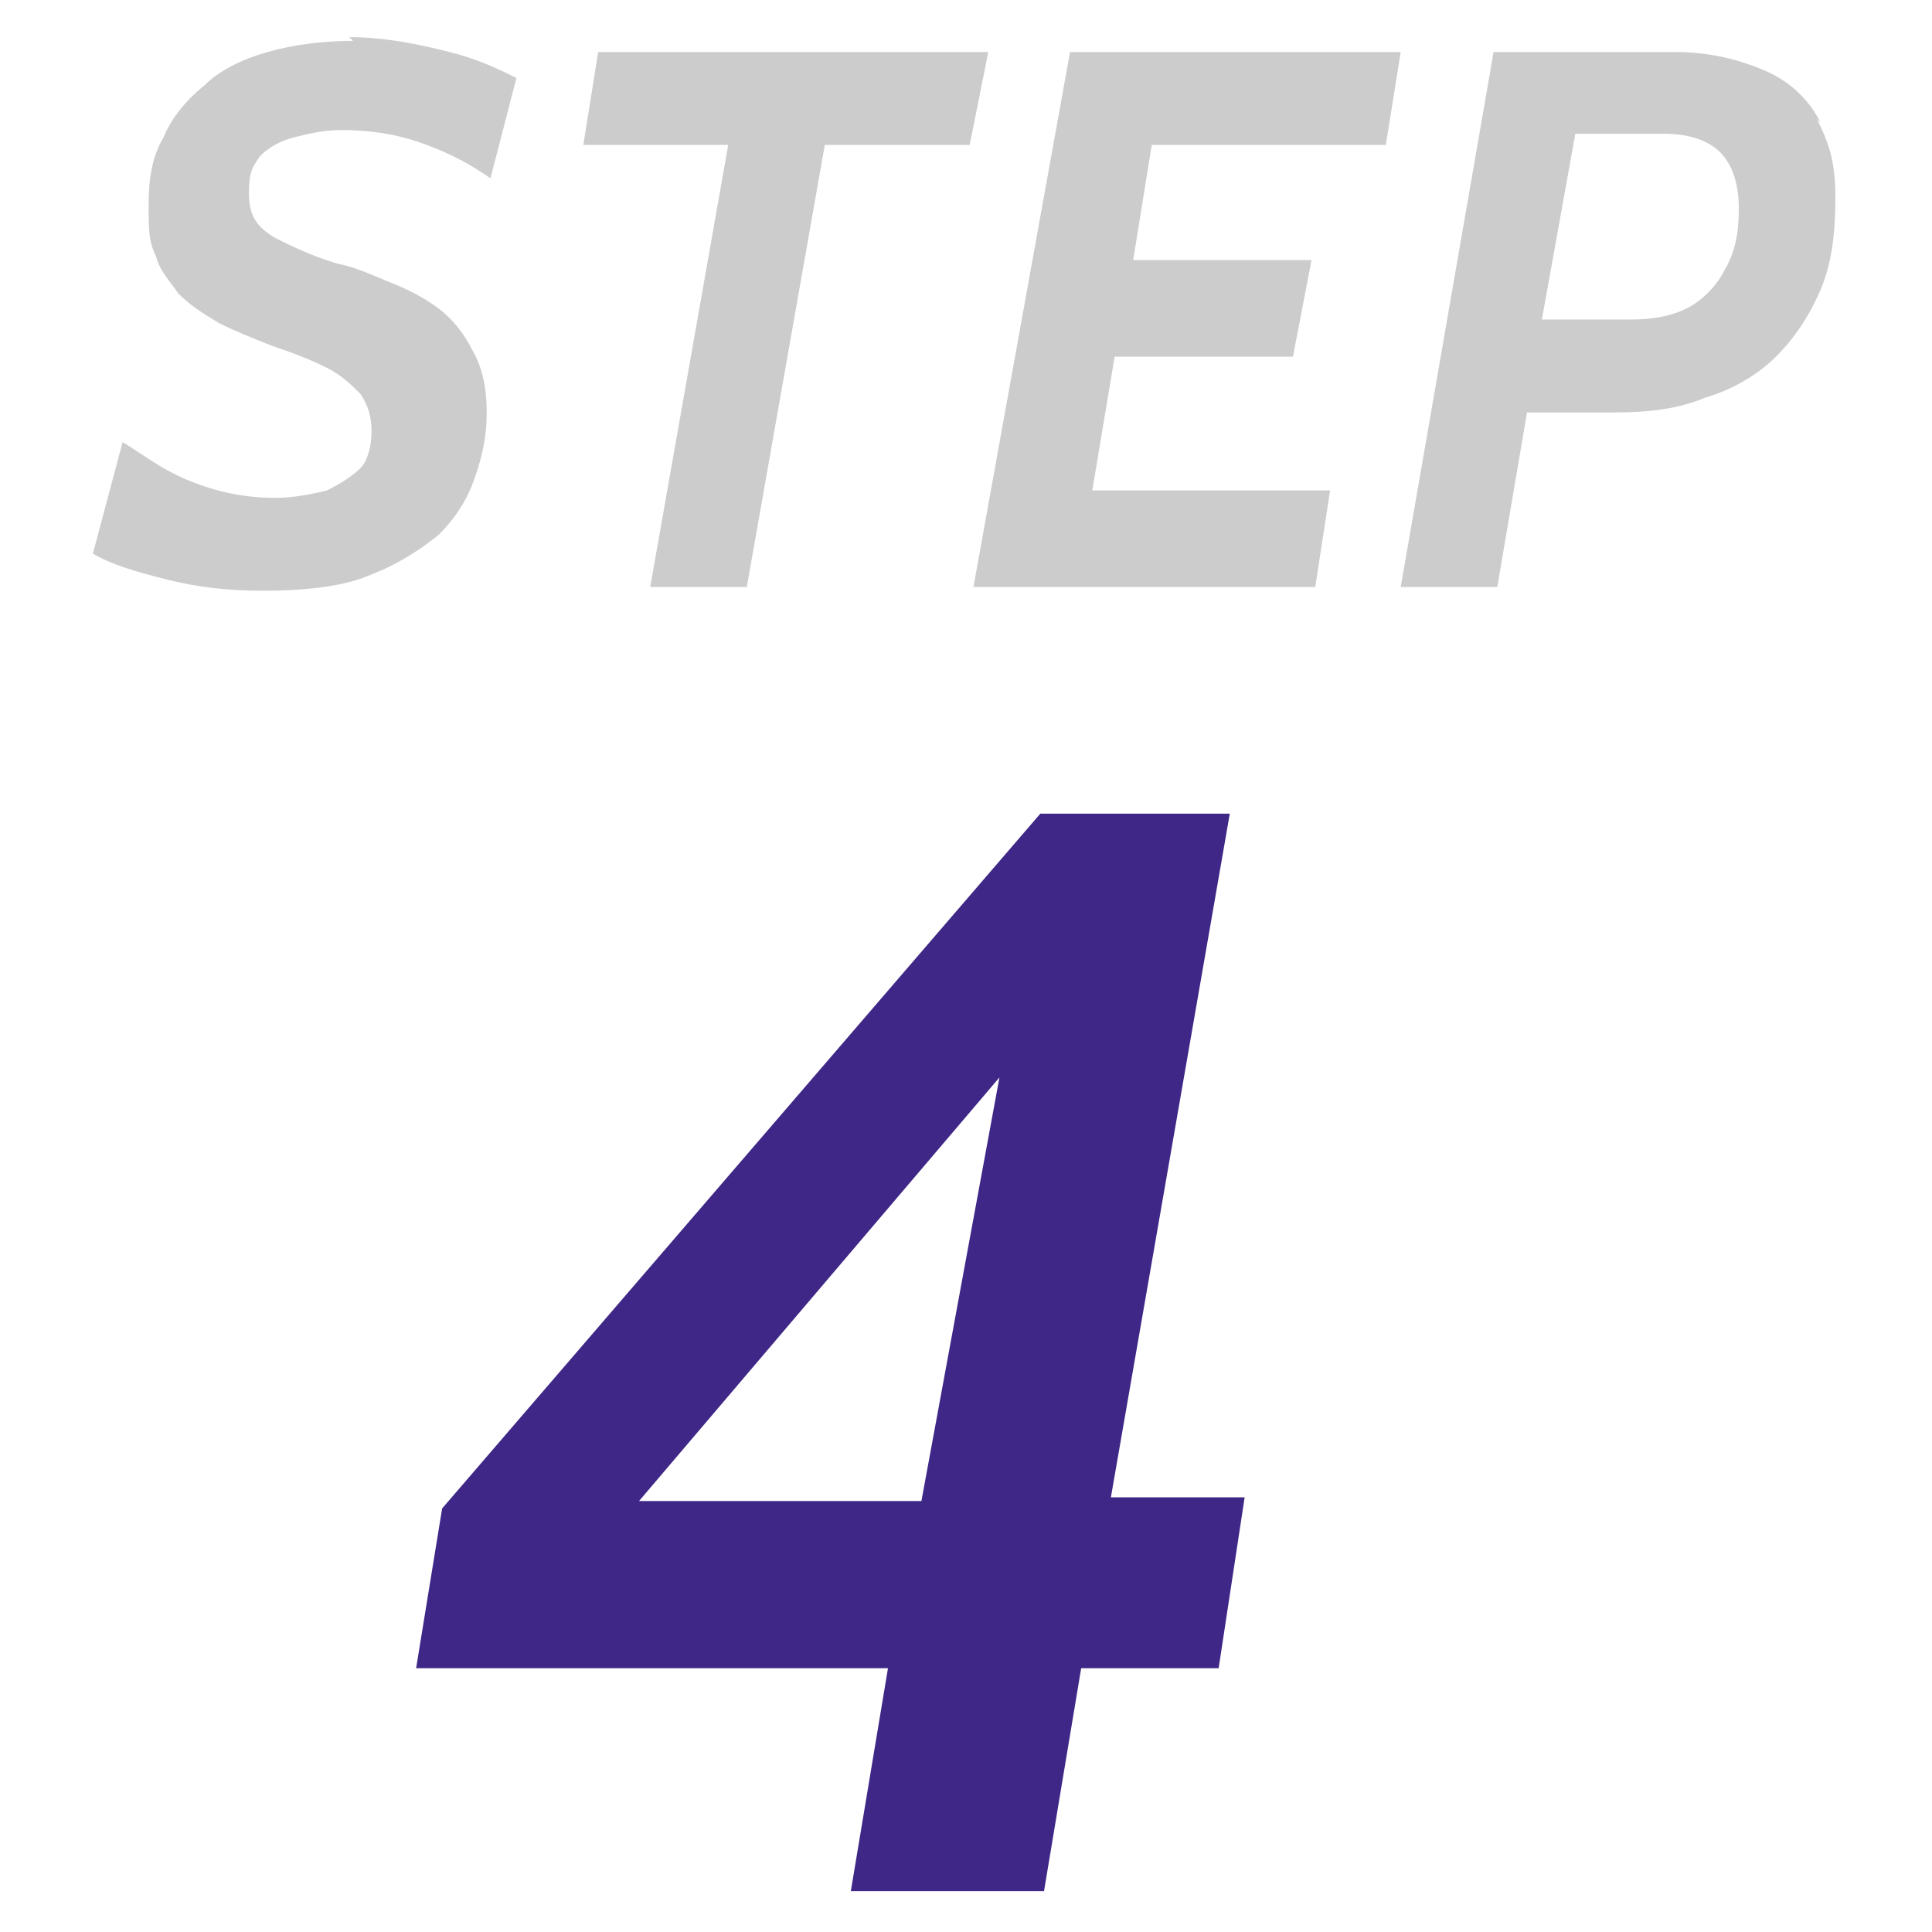
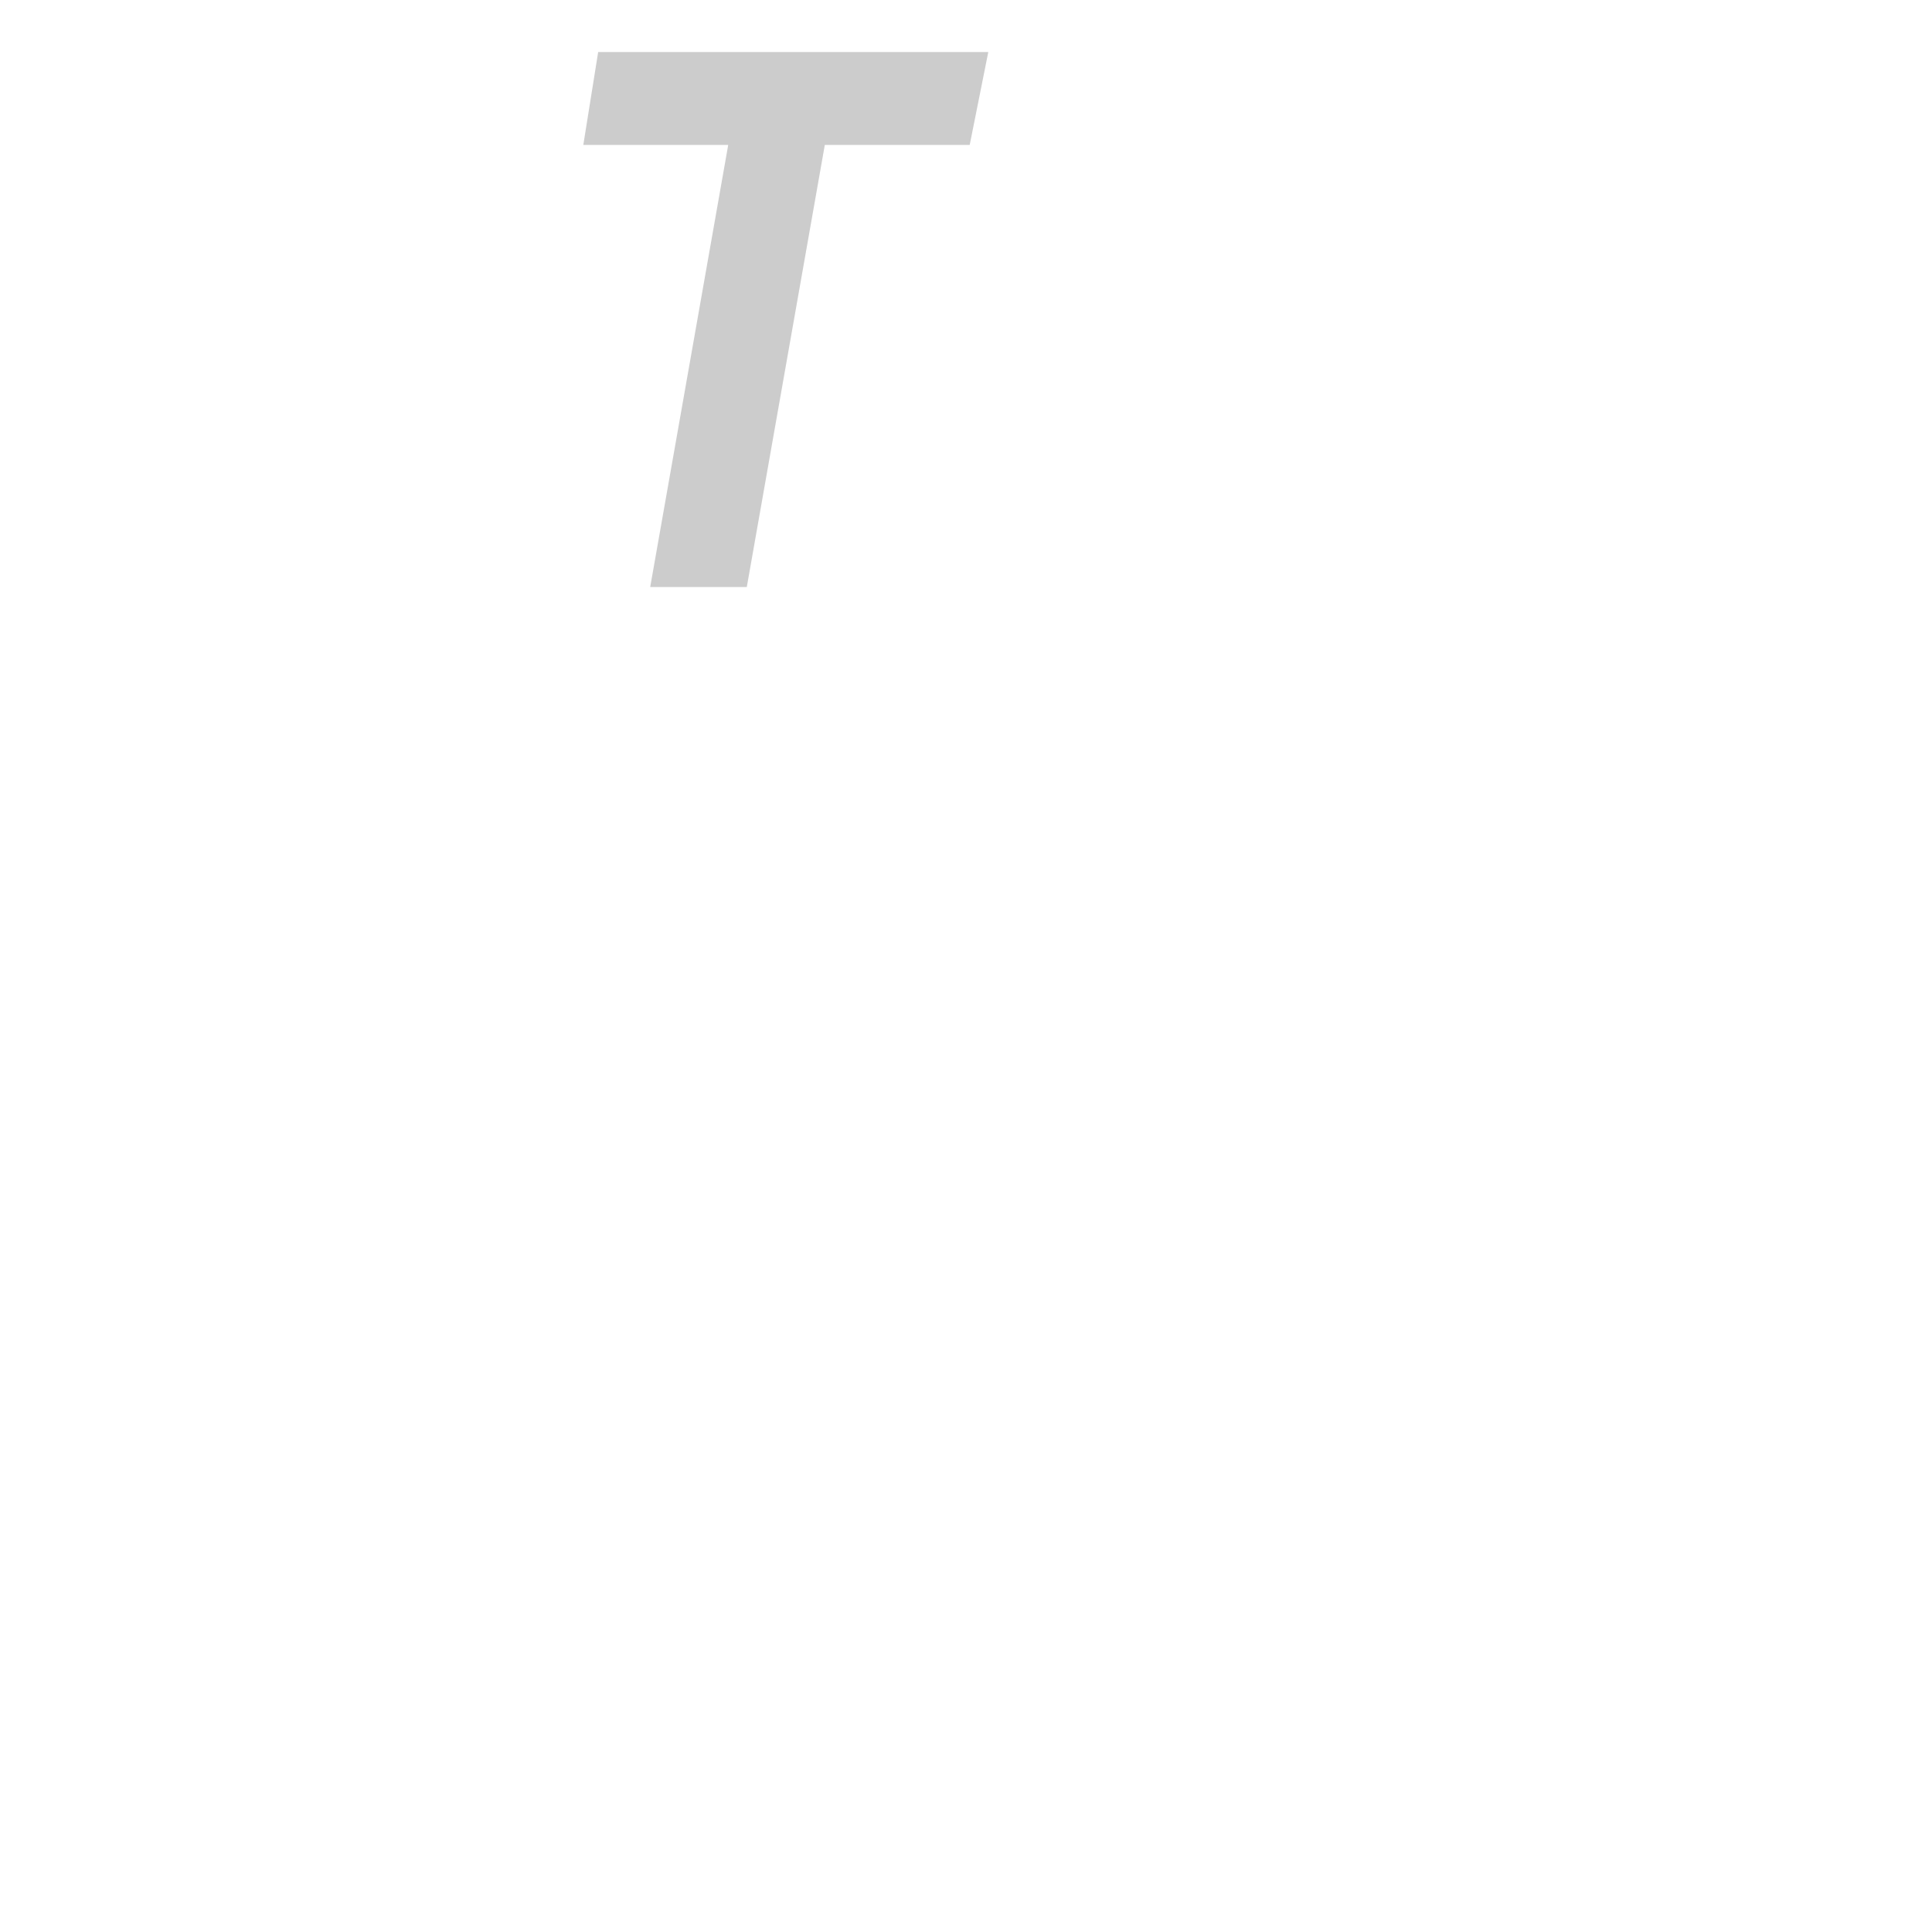
<svg xmlns="http://www.w3.org/2000/svg" id="_レイヤー_1" data-name="レイヤー_1" version="1.1" viewBox="0 0 52 52">
  <defs>
    <style>
      .st0 {
        fill: #ccc;
      }

      .st1 {
        fill: #3f2787;
      }
    </style>
  </defs>
-   <path class="st1" d="M22.9,50.9l1-6h-12.7l.7-4.3,16.1-18.7h5.1l-3.2,18.4h3.6l-.7,4.6h-3.7l-1,6h-5.1ZM17.1,40.4h7.7l2.1-11.4-9.7,11.4Z" />
  <g>
-     <path class="st0" d="M9.5,1.1c-.8,0-1.6.1-2.3.3-.7.2-1.3.5-1.7.9-.5.4-.9.9-1.1,1.4-.3.5-.4,1.1-.4,1.8s0,1,.2,1.4c.1.4.4.7.6,1,.3.3.6.5,1.1.8.4.2.9.4,1.4.6.6.2,1.1.4,1.5.6.4.2.7.5.9.7.2.3.3.6.3,1s-.1.8-.3,1-.5.4-.9.6c-.4.1-.9.2-1.4.2-.9,0-1.7-.2-2.4-.5-.7-.3-1.2-.7-1.7-1l-.8,3c.5.3,1.2.5,2,.7s1.6.3,2.6.3,2.1-.1,2.8-.4c.8-.3,1.4-.7,1.9-1.1.5-.5.8-1,1-1.6.2-.6.3-1.1.3-1.7s-.1-1.2-.4-1.7c-.2-.4-.5-.8-.9-1.1-.4-.3-.8-.5-1.3-.7-.5-.2-.9-.4-1.4-.5-.7-.2-1.3-.5-1.7-.7-.5-.3-.7-.6-.7-1.2s.1-.7.3-1c.2-.2.5-.4.9-.5.4-.1.8-.2,1.3-.2.7,0,1.4.1,2,.3s1.3.5,2,1l.7-2.7c-.4-.2-1-.5-1.8-.7s-1.7-.4-2.7-.4Z" />
    <polygon class="st0" points="26.6 1.4 16.1 1.4 15.7 3.9 19.6 3.9 17.5 15.8 20.1 15.8 22.2 3.9 26.1 3.9 26.6 1.4" />
-     <polygon class="st0" points="37.3 3.9 37.7 1.4 28.8 1.4 26.2 15.8 35.4 15.8 35.8 13.2 29.4 13.2 30 9.6 34.8 9.6 35.3 7 30.5 7 31 3.9 37.3 3.9" />
-     <path class="st0" d="M49,3.3c-.3-.6-.8-1.1-1.5-1.4-.7-.3-1.5-.5-2.4-.5h-4.9l-2.5,14.4h2.6l.8-4.7h2.4c.9,0,1.7-.1,2.4-.4.7-.2,1.4-.6,1.9-1.1.5-.5.9-1.1,1.2-1.8.3-.7.4-1.5.4-2.5s-.2-1.5-.5-2.1ZM46.4,7.3c-.2.4-.6.8-1,1-.4.2-.9.3-1.5.3h-2.4l.9-5h2.4c.7,0,1.2.2,1.5.5.3.3.5.8.5,1.5s-.1,1.2-.4,1.7Z" />
  </g>
</svg>